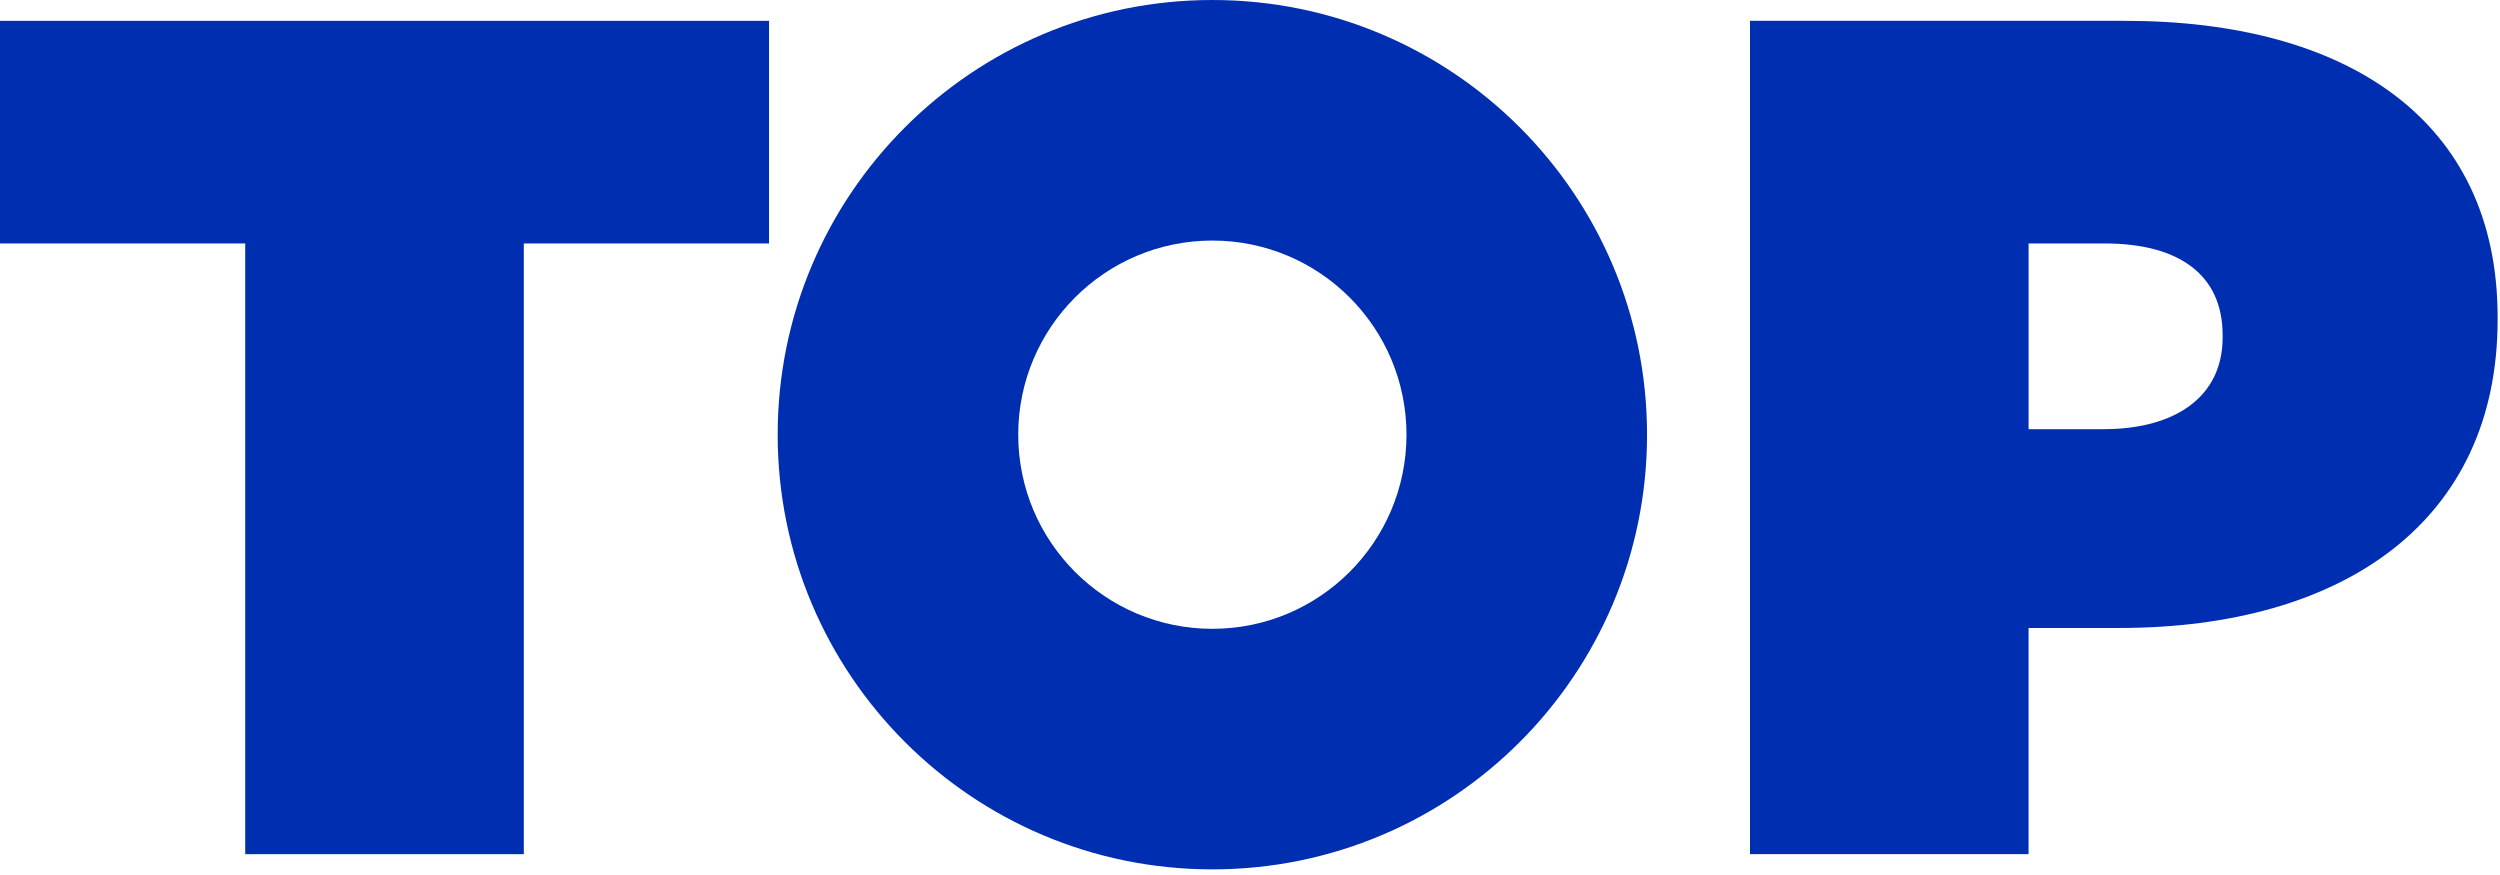
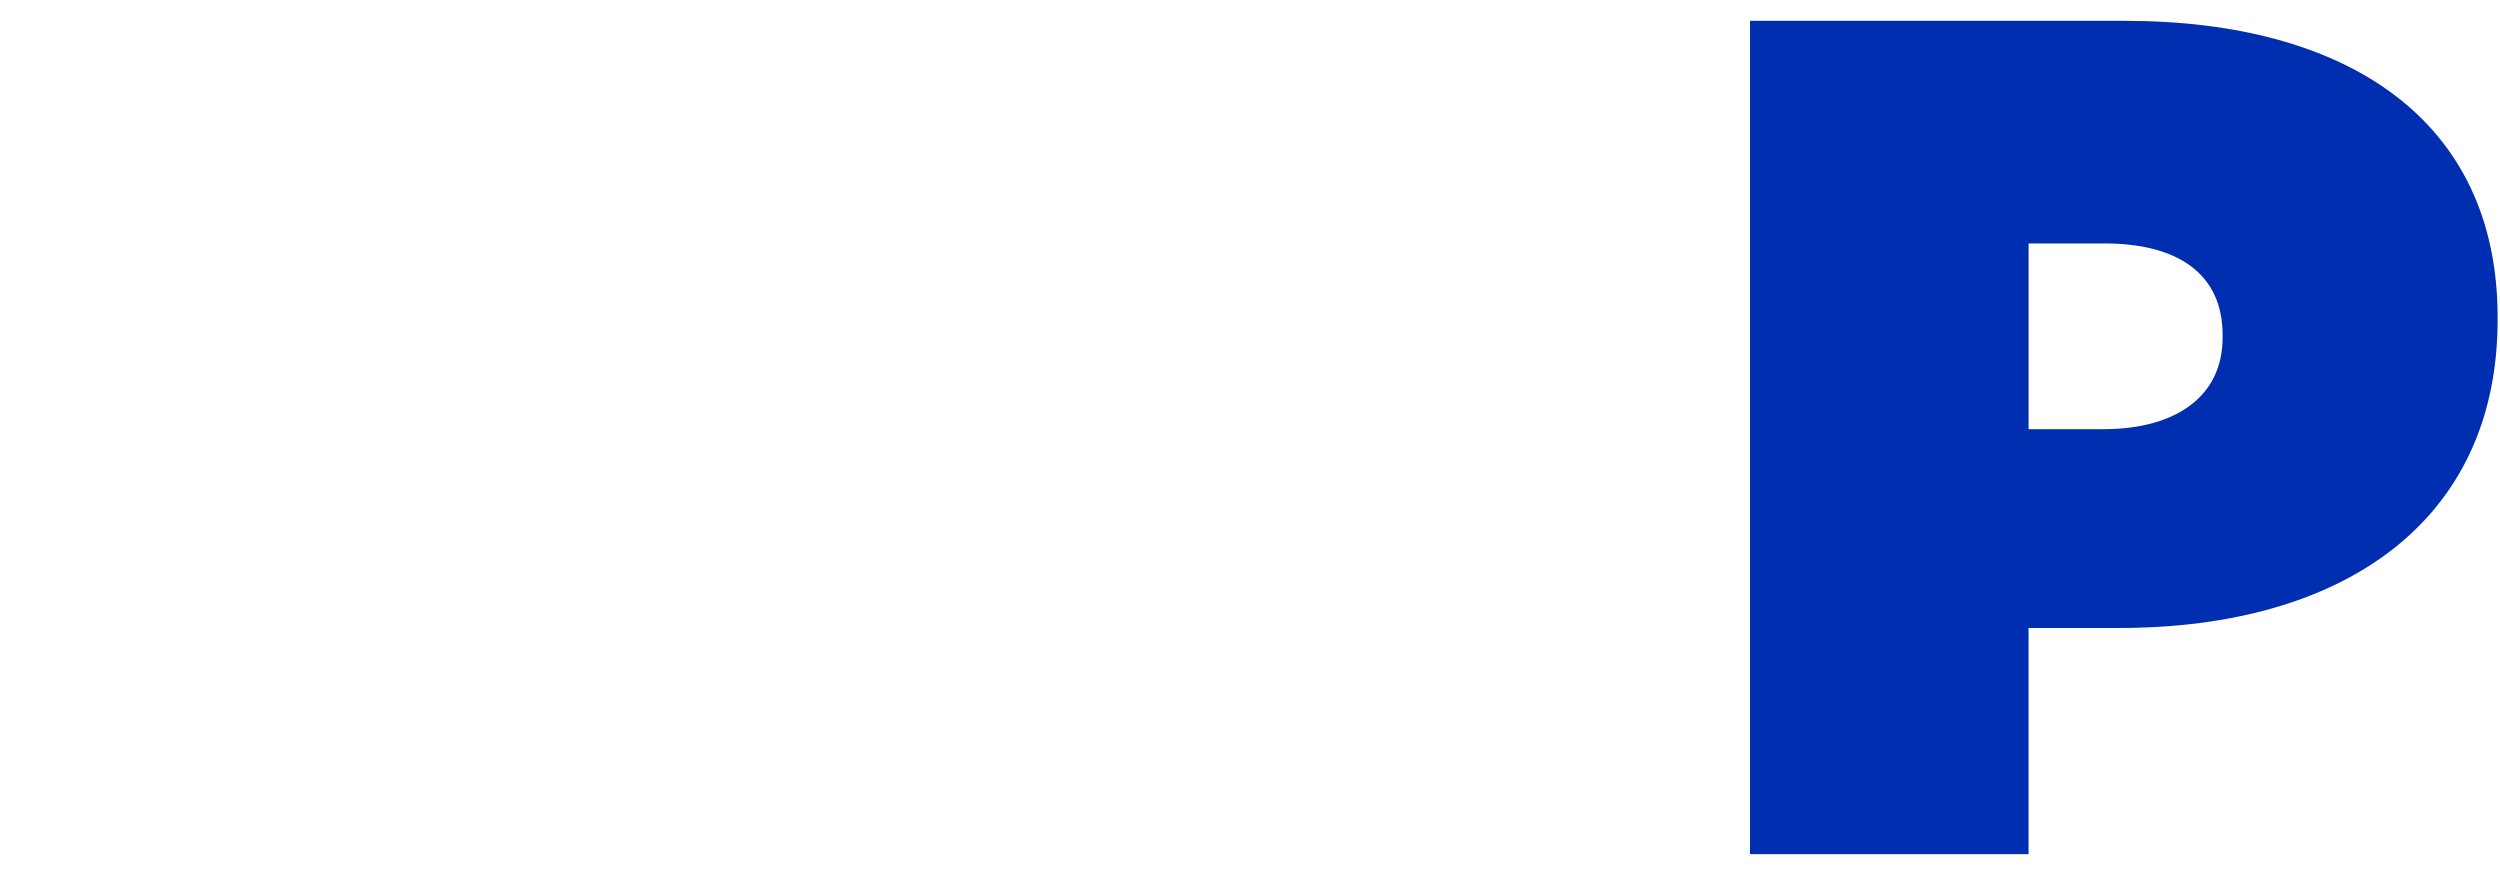
<svg xmlns="http://www.w3.org/2000/svg" id="Layer_1" style="enable-background:new 0 0 120 42;" version="1.1" viewBox="0 0 120 42" x="0px" xml:space="preserve" y="0px">
  <style type="text/css">.st0{fill:#002EB0;}</style>
  <g>
-     <polygon class="st0" points="36.914,11.686 36.914,1 0,1 0,11.686 11.771,11.686 11.771,11.686 11.771,41 25.143,41 25.143,11.686" />
    <path class="st0" d="M102,1H84v40h13.371V30.143h4.343c10.8,0,18.172-5.143,18.172-14.8v-0.114C119.886,5.743,112.628,1,102,1z M106.686,16.2c0,2.857-2.286,4.4-5.714,4.4h-3.6v-8.914h3.657c3.543,0,5.657,1.486,5.657,4.4V16.2z" />
-     <path class="st0" d="M58.193,0C46.67,0,37.328,9.342,37.328,20.865S46.67,41.73,58.193,41.73s20.865-9.342,20.865-20.865 S69.716,0,58.193,0z M58.193,30.183c-5.146,0-9.318-4.172-9.318-9.318s4.172-9.318,9.318-9.318s9.318,4.172,9.318,9.318 S63.339,30.183,58.193,30.183z" />
  </g>
</svg>